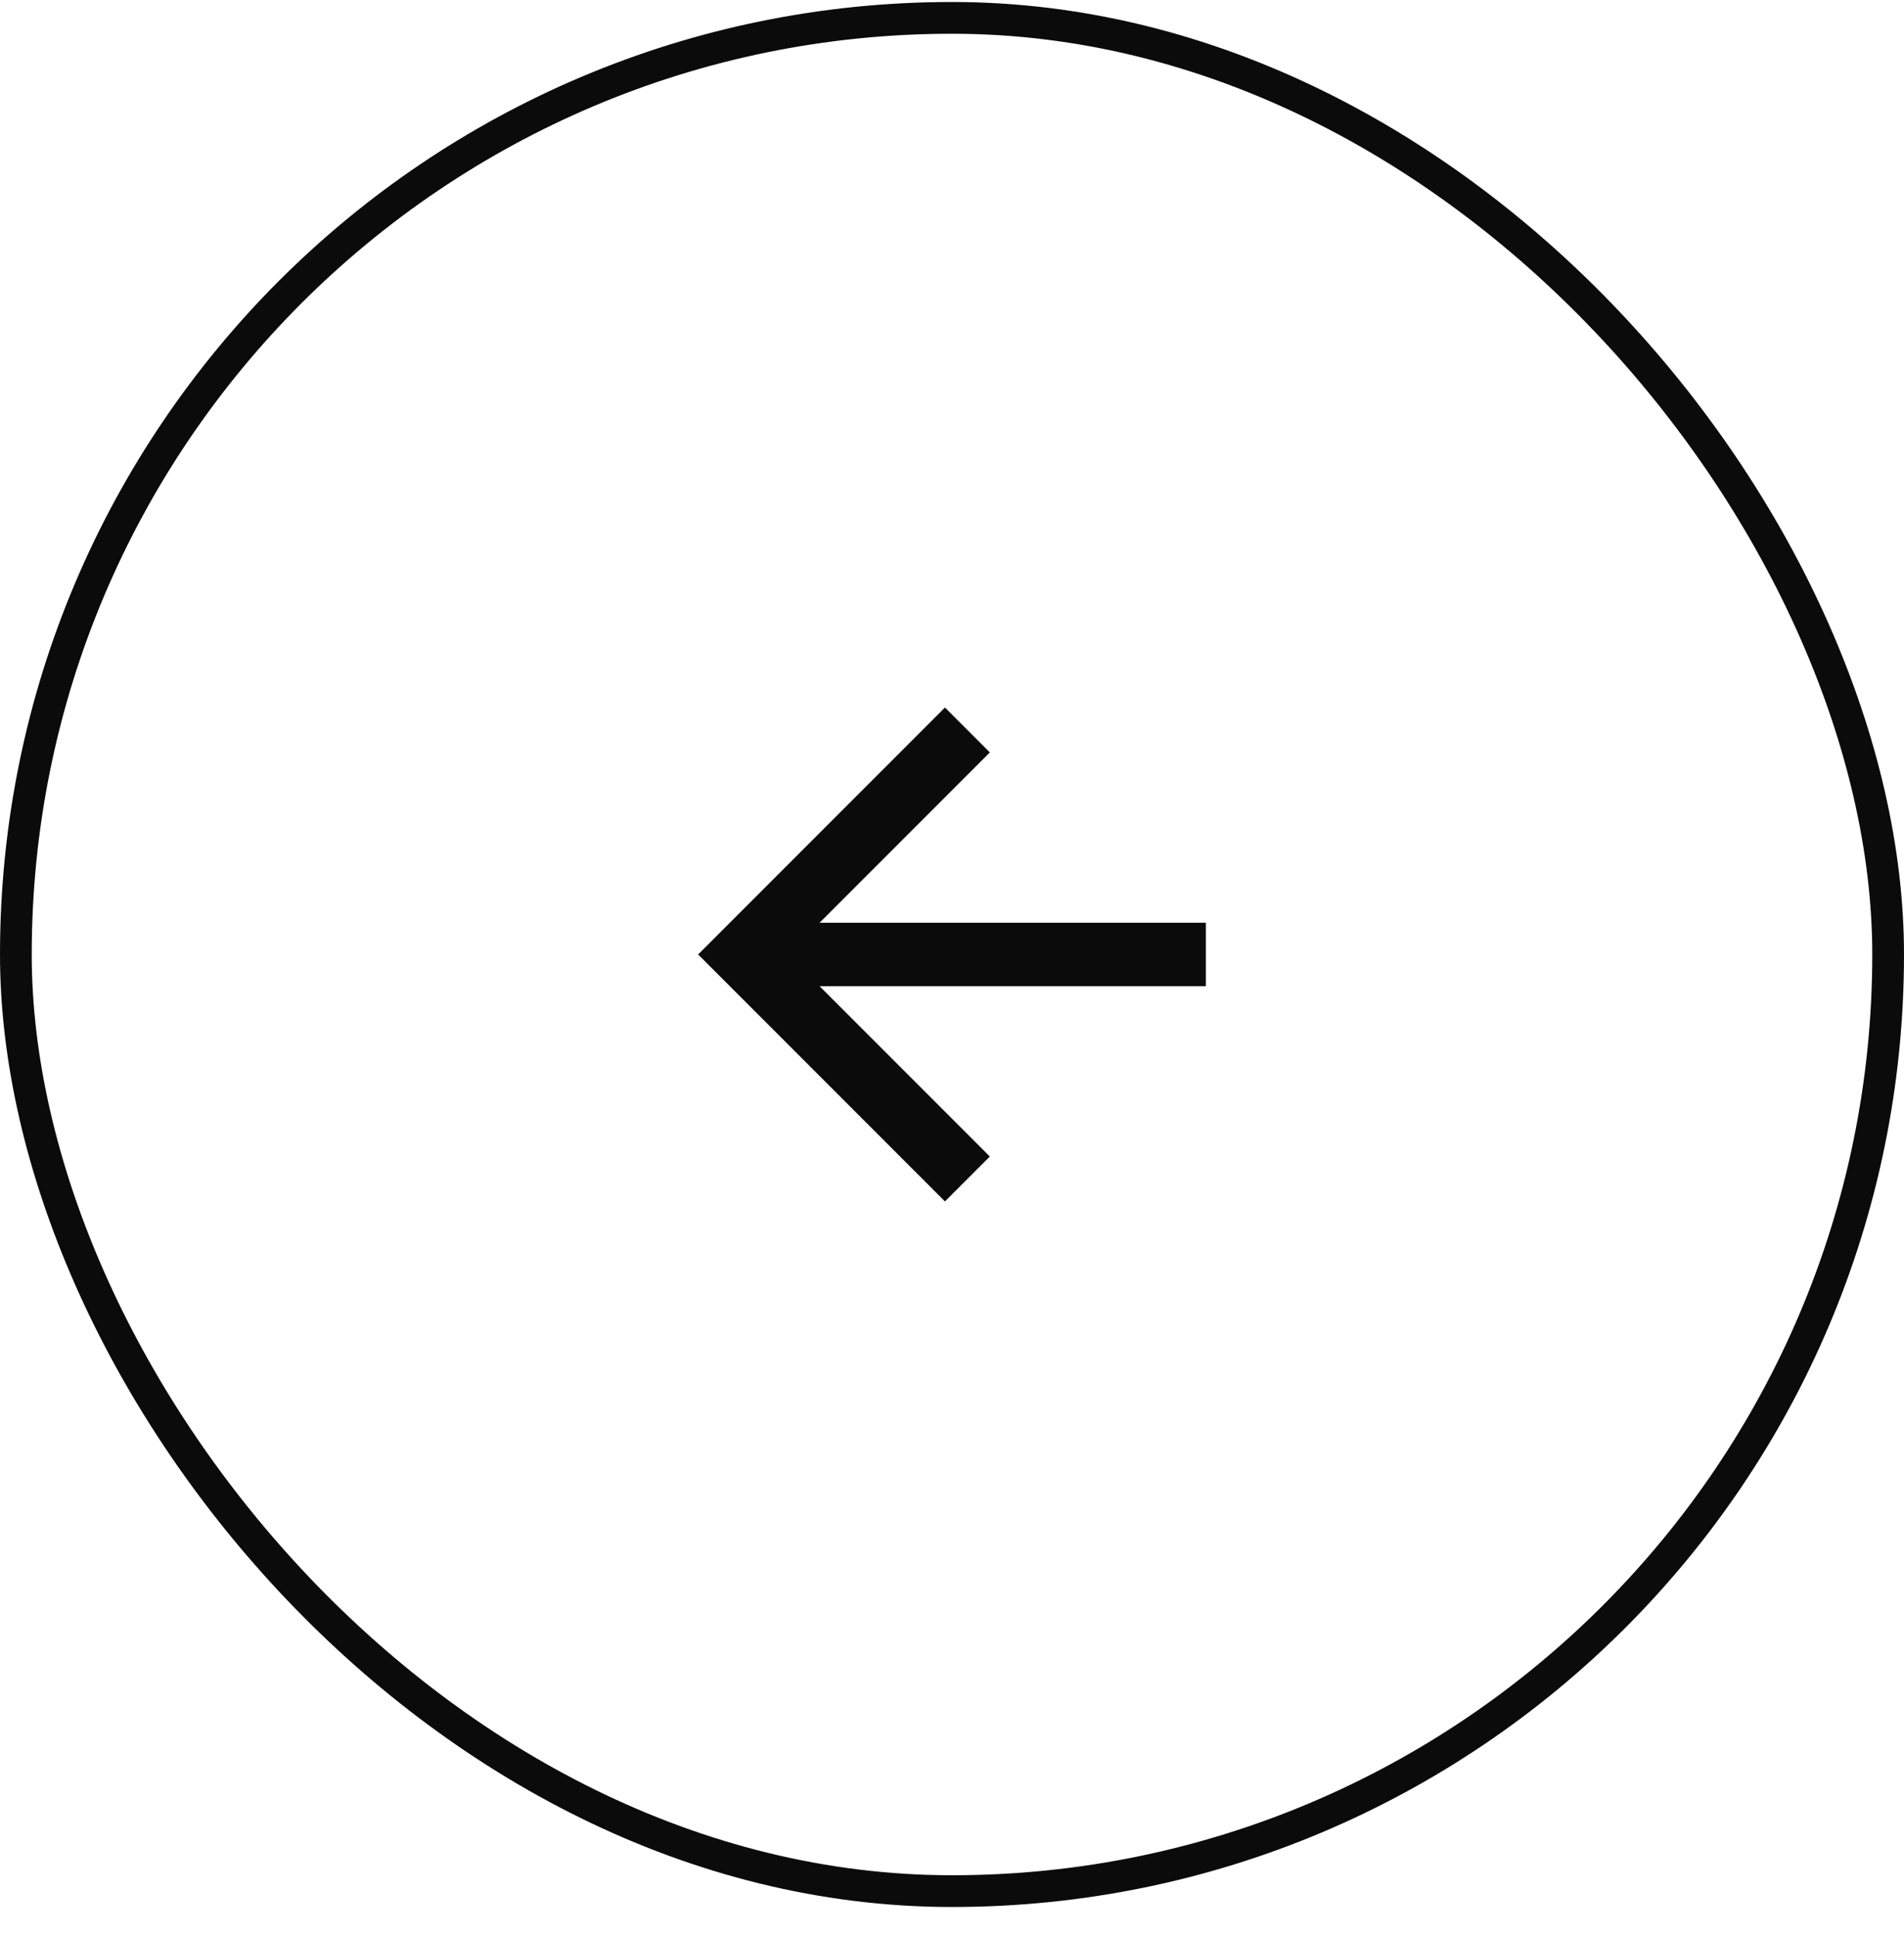
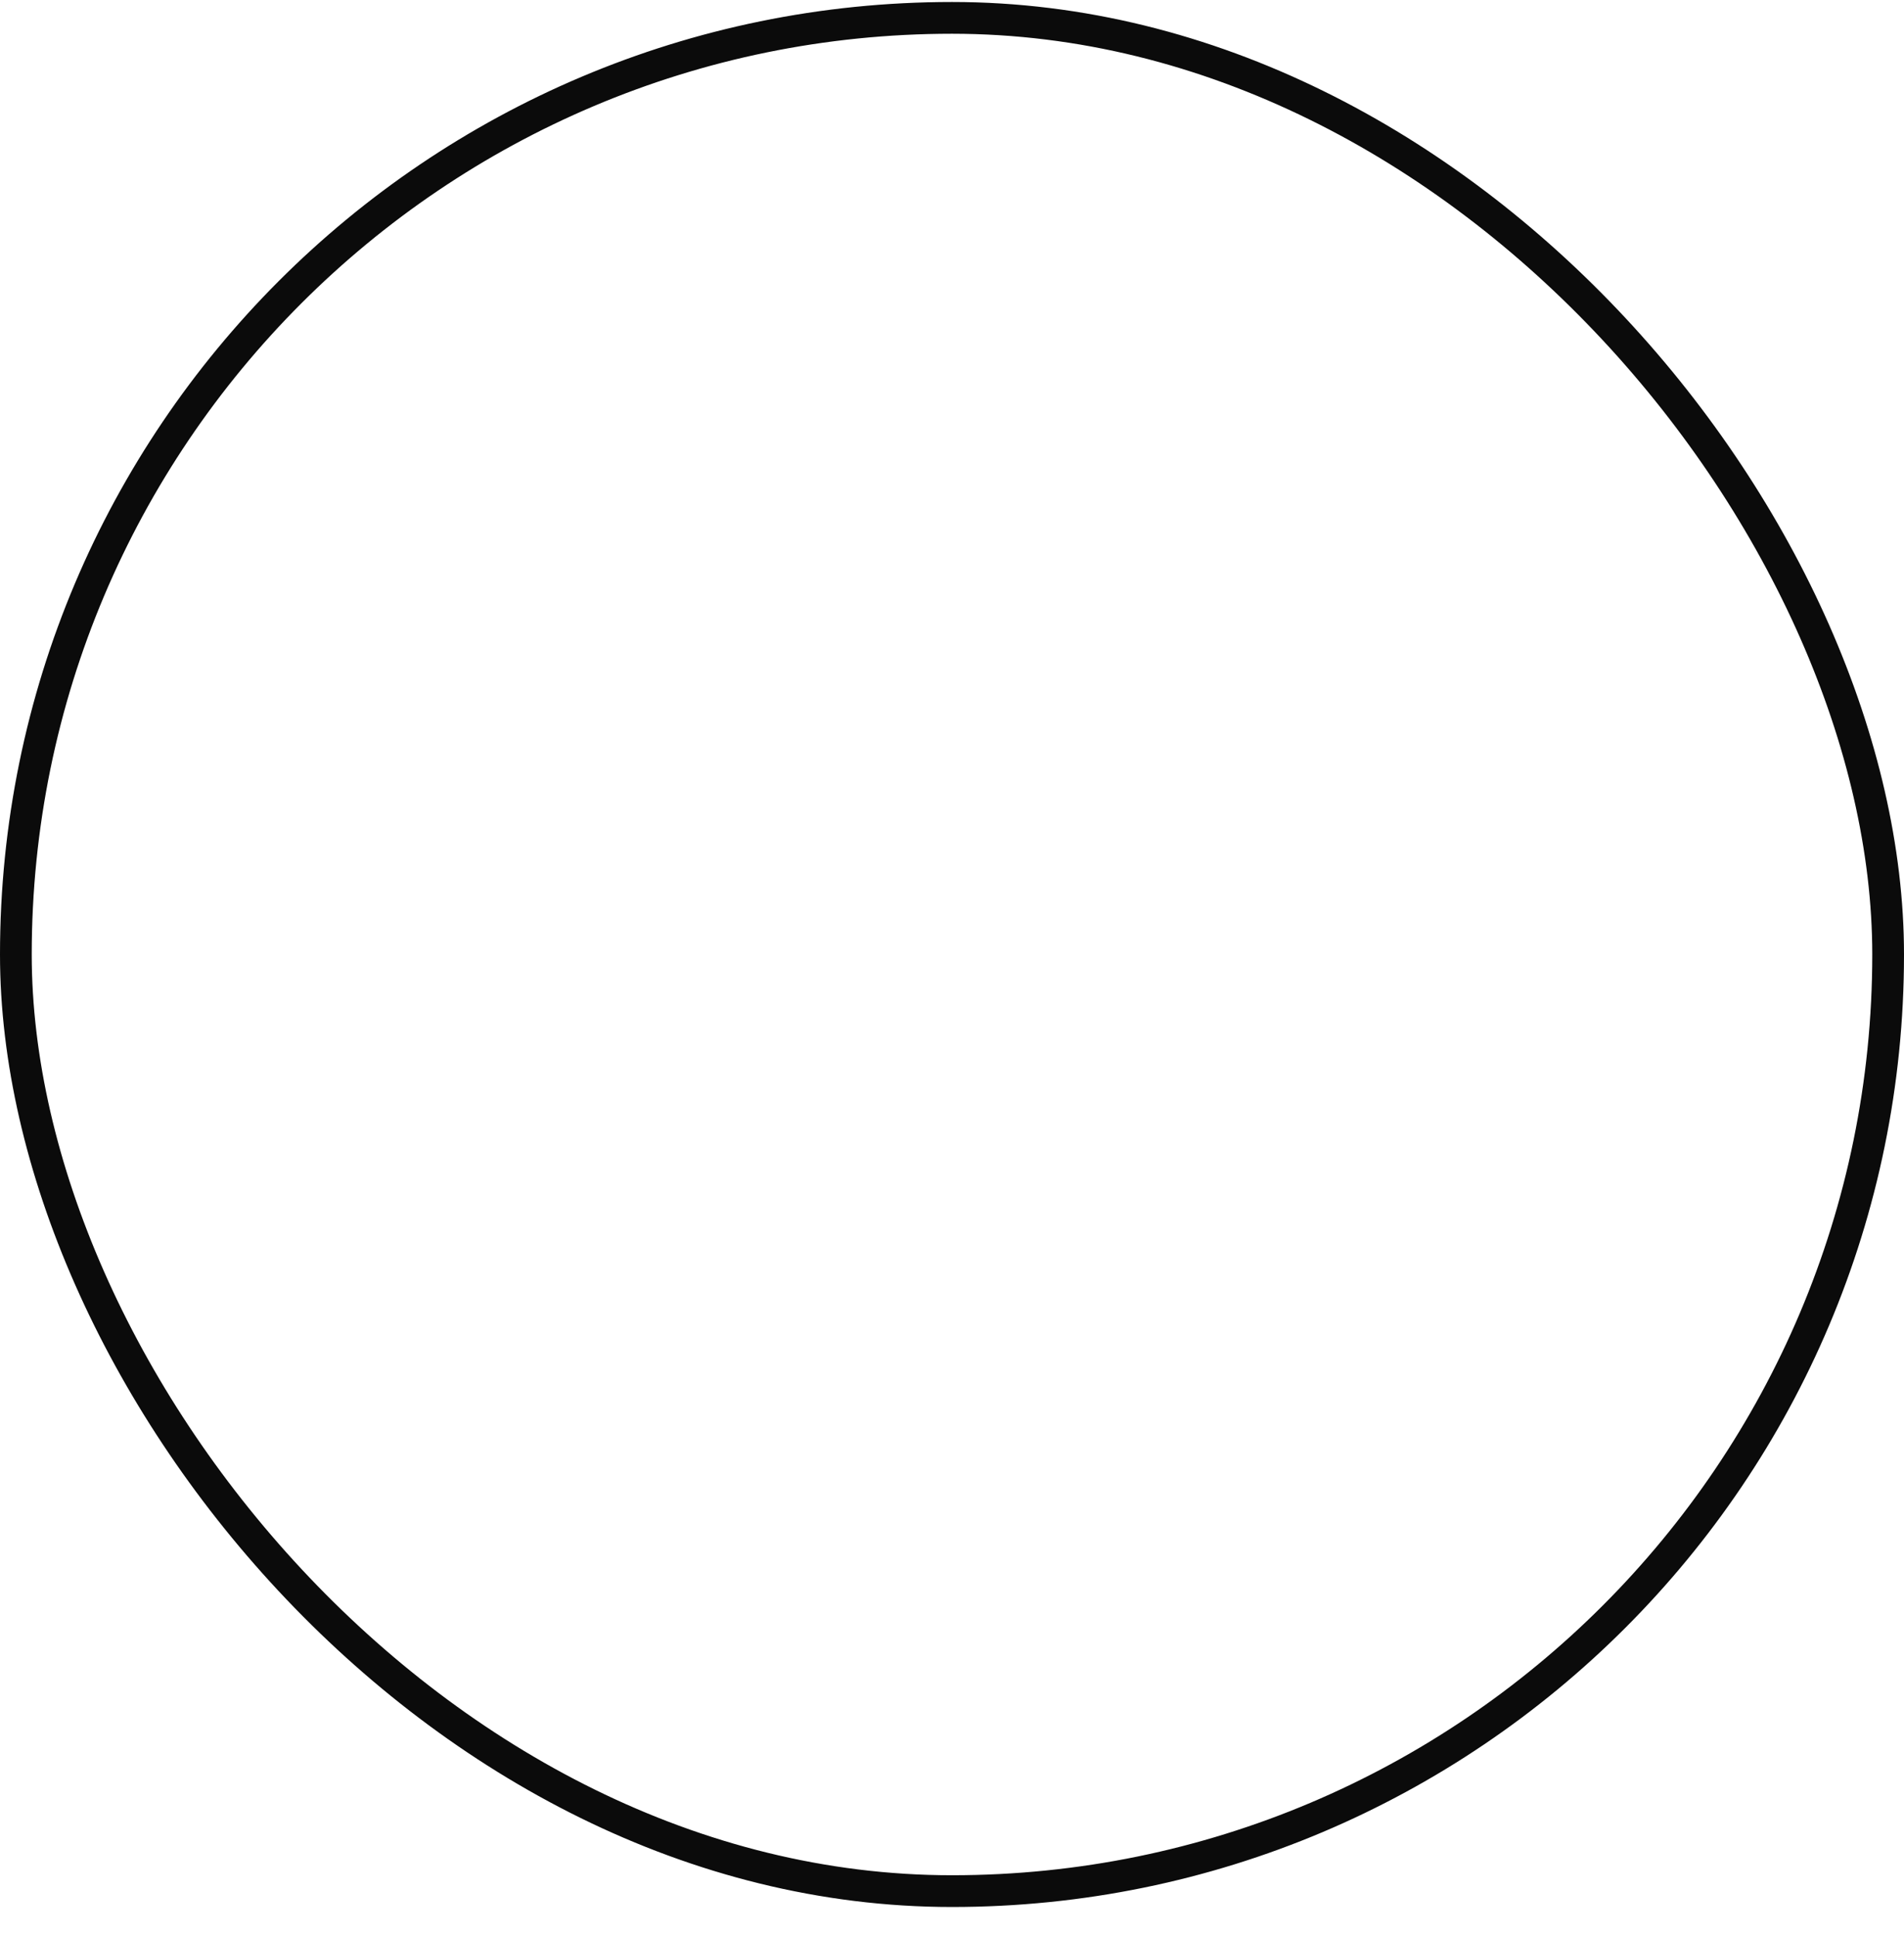
<svg xmlns="http://www.w3.org/2000/svg" width="60" height="61" fill="none">
  <rect width="59" height="59" x=".5" y=".563" stroke="#0B0B0B" rx="29.5" />
-   <path fill="#0B0B0B" d="m25.828 29.062 5.364-5.364-1.414-1.414L22 30.062l7.778 7.778 1.414-1.414-5.364-5.364H38v-2H25.828Z" />
</svg>